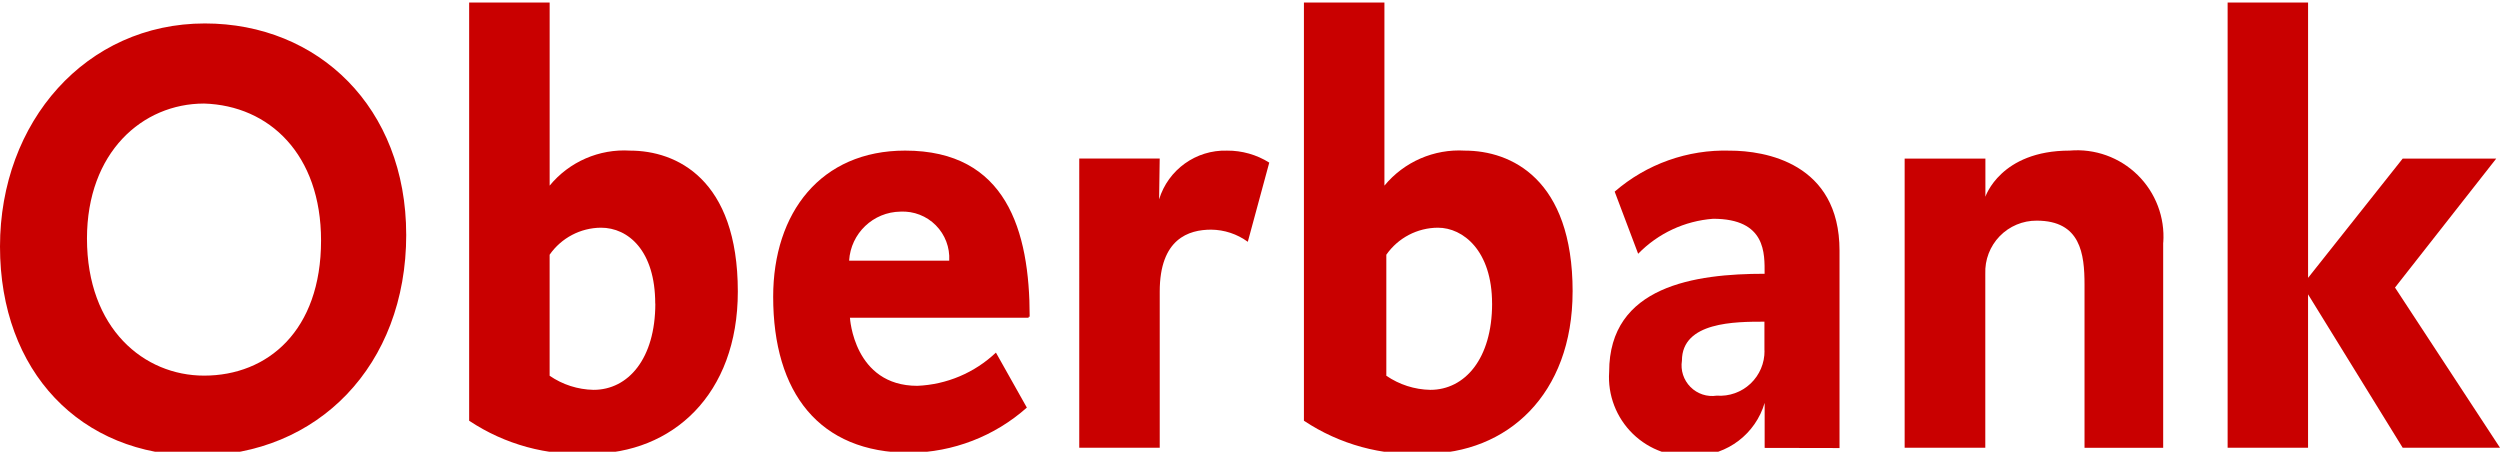
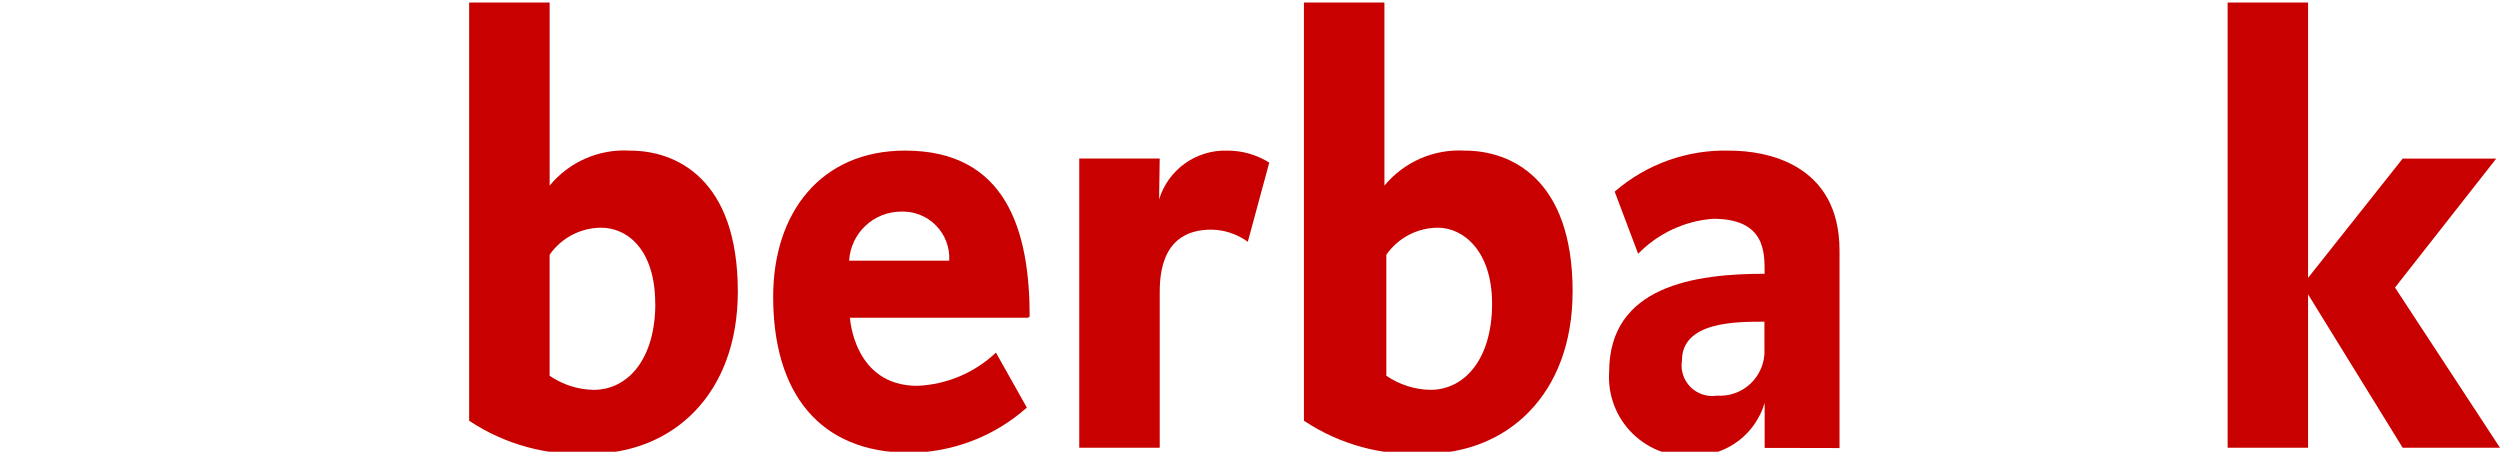
<svg xmlns="http://www.w3.org/2000/svg" xmlns:ns1="http://sodipodi.sourceforge.net/DTD/sodipodi-0.dtd" xmlns:ns2="http://www.inkscape.org/namespaces/inkscape" width="100" height="18.07" viewBox="0 0 100 18.07" version="1.1" id="svg1116" ns1:docname="oberbank.svg" ns2:version="1.2.1 (9c6d41e, 2022-07-14)">
  <defs id="defs1120" />
  <ns1:namedview id="namedview1118" pagecolor="#ffffff" bordercolor="#000000" borderopacity="0.25" ns2:showpageshadow="2" ns2:pageopacity="0.0" ns2:pagecheckerboard="0" ns2:deskcolor="#d1d1d1" showgrid="false" ns2:zoom="7.8666667" ns2:cx="51.54661" ns2:cy="33.877119" ns2:window-width="1691" ns2:window-height="989" ns2:window-x="0" ns2:window-y="25" ns2:window-maximized="0" ns2:current-layer="svg1116" />
  <g id="Group3862" transform="translate(0,-5.828)">
    <g id="Group3853">
      <g id="oberbank">
        <path id="Rectangle4403" fill="none" stroke="none" d="M 0,-18.07 H 100 V 48 H 0 Z" />
      </g>
      <g id="oberbanklogo1">
        <g id="x303a-Flyout-13382">
          <g id="Imported-Layers-x2B-Imported-EPS-22">
            <g id="Imported-Layers2">
-               <path id="Fill-12" fill="#c90000" stroke="none" d="M 16.248,15.213 C 16.248,10.131 12.732,6.766 8.195,6.766 3.442,6.766 0,10.694 0,15.692 c 0,4.998 3.22,8.363 7.9,8.363 4.8,0 8.349,-3.6 8.349,-8.842 z M 12.842,15.453 c 0,3.6 -2.133,5.4 -4.679,5.4 -2.4,0 -4.684,-1.875 -4.684,-5.483 0,-3.443 2.213,-5.4 4.684,-5.4 2.614,0.079 4.679,2.039 4.679,5.477 z" />
              <path id="Fill-22" fill="#c90000" stroke="none" d="m 29.513,17.491 c 0,-4.518 -2.472,-5.638 -4.307,-5.638 -1.236,-0.077 -2.434,0.443 -3.22,1.4 V 5.93 h -3.22 v 16.727 c 1.426,0.95 3.121,1.413 4.832,1.321 3.294,0 5.915,-2.363 5.915,-6.487 z m -3.3,0.481 c 0,2.2 -1.081,3.45 -2.472,3.45 -0.628,-0.012 -1.239,-0.208 -1.756,-0.564 v -4.841 c 0.469,-0.673 1.235,-1.076 2.055,-1.081 1.087,0 2.169,0.917 2.169,3.036 z" />
              <path id="Fill-32" fill="#c90000" stroke="none" d="m 41.187,18.495 c 0,-3.444 -0.934,-6.643 -4.983,-6.643 -3.368,0 -5.277,2.479 -5.277,5.846 0,3.838 1.836,6.241 5.469,6.241 1.726,-0.019 3.388,-0.66 4.678,-1.807 l -1.237,-2.2 c -0.853,0.808 -1.97,1.28 -3.144,1.329 -2.546,0 -2.695,-2.723 -2.695,-2.723 H 41.145 v -0.041 h 0.039 z M 37.965,16.254 h -4 c 0.065,-1.092 0.964,-1.949 2.058,-1.961 0.526,-0.026 1.039,0.173 1.41,0.547 0.371,0.374 0.566,0.888 0.536,1.414 z" />
              <path id="Fill-42" fill="#c90000" stroke="none" d="m 50.77,12.332 c -0.505,-0.317 -1.09,-0.483 -1.686,-0.479 -1.242,-0.037 -2.356,0.761 -2.72,1.949 l 0.024,-1.632 h -3.218 V 23.737 H 46.389 v -6.246 c 0,-2.117 1.162,-2.477 2.058,-2.477 0.527,0.005 1.04,0.175 1.465,0.486 l 0.858,-3.166" />
              <path id="Fill-52" fill="#c90000" stroke="none" d="m 62.905,17.491 c 0,-4.518 -2.472,-5.638 -4.309,-5.638 -1.235,-0.074 -2.431,0.446 -3.219,1.4 V 5.93 h -3.22 v 16.727 c 1.426,0.949 3.12,1.412 4.831,1.321 3.294,0 5.916,-2.363 5.916,-6.487 z M 59.684,17.972 c 0,2.2 -1.086,3.45 -2.472,3.45 C 56.583,21.41 55.972,21.214 55.453,20.858 v -4.841 c 0.471,-0.675 1.241,-1.078 2.064,-1.081 1.005,0 2.166,0.917 2.166,3.036 z" />
              <path id="Fill-62" fill="#c90000" stroke="none" d="M 73.581,23.737 V 15.854 c 0,-3.521 -3,-4 -4.383,-4 -1.688,-0.052 -3.334,0.533 -4.611,1.639 l 0.939,2.486 c 0.795,-0.817 1.863,-1.315 3,-1.4 2.129,0 2.058,1.4 2.058,2.2 -2.769,0 -6.218,0.477 -6.218,3.924 -0.063,0.925 0.284,1.831 0.948,2.478 0.664,0.647 1.579,0.969 2.502,0.881 1.286,-0.027 2.407,-0.884 2.77,-2.118 v 1.8 l 2.994,0.006 z m -3,-3.883 c 0.006,0.499 -0.198,0.978 -0.561,1.32 -0.363,0.342 -0.853,0.516 -1.351,0.48 -0.386,0.059 -0.776,-0.07 -1.051,-0.347 -0.275,-0.277 -0.402,-0.668 -0.341,-1.053 0,-1.559 2.14,-1.559 3.3,-1.559 v 1.157 z" />
-               <path id="Fill-72" fill="#c90000" stroke="none" d="m 86.531,15.53 c 0.07,-1.007 -0.305,-1.994 -1.025,-2.702 -0.72,-0.707 -1.714,-1.064 -2.72,-0.976 -2.769,0 -3.37,1.846 -3.37,1.846 v -1.527 h -3.23 v 11.566 h 3.226 V 16.777 c -0.021,-0.558 0.187,-1.1 0.575,-1.501 0.389,-0.401 0.924,-0.626 1.483,-0.622 1.756,0 1.911,1.328 1.911,2.564 v 6.522 H 86.527 v -8.21" />
              <path id="Fill-82" fill="#c90000" stroke="none" d="m 89.105,5.93 v 17.807 h 3.217 v -6.136 l 3.785,6.136 H 100 L 95.8,17.33 99.849,12.172 H 96.107 l -3.784,4.77 V 5.93 h -3.219" />
            </g>
          </g>
        </g>
      </g>
    </g>
    <path id="Rectangle4409" fill="none" stroke="none" d="M 0,-18.07 H 100 V 48 H 0 Z" />
  </g>
</svg>